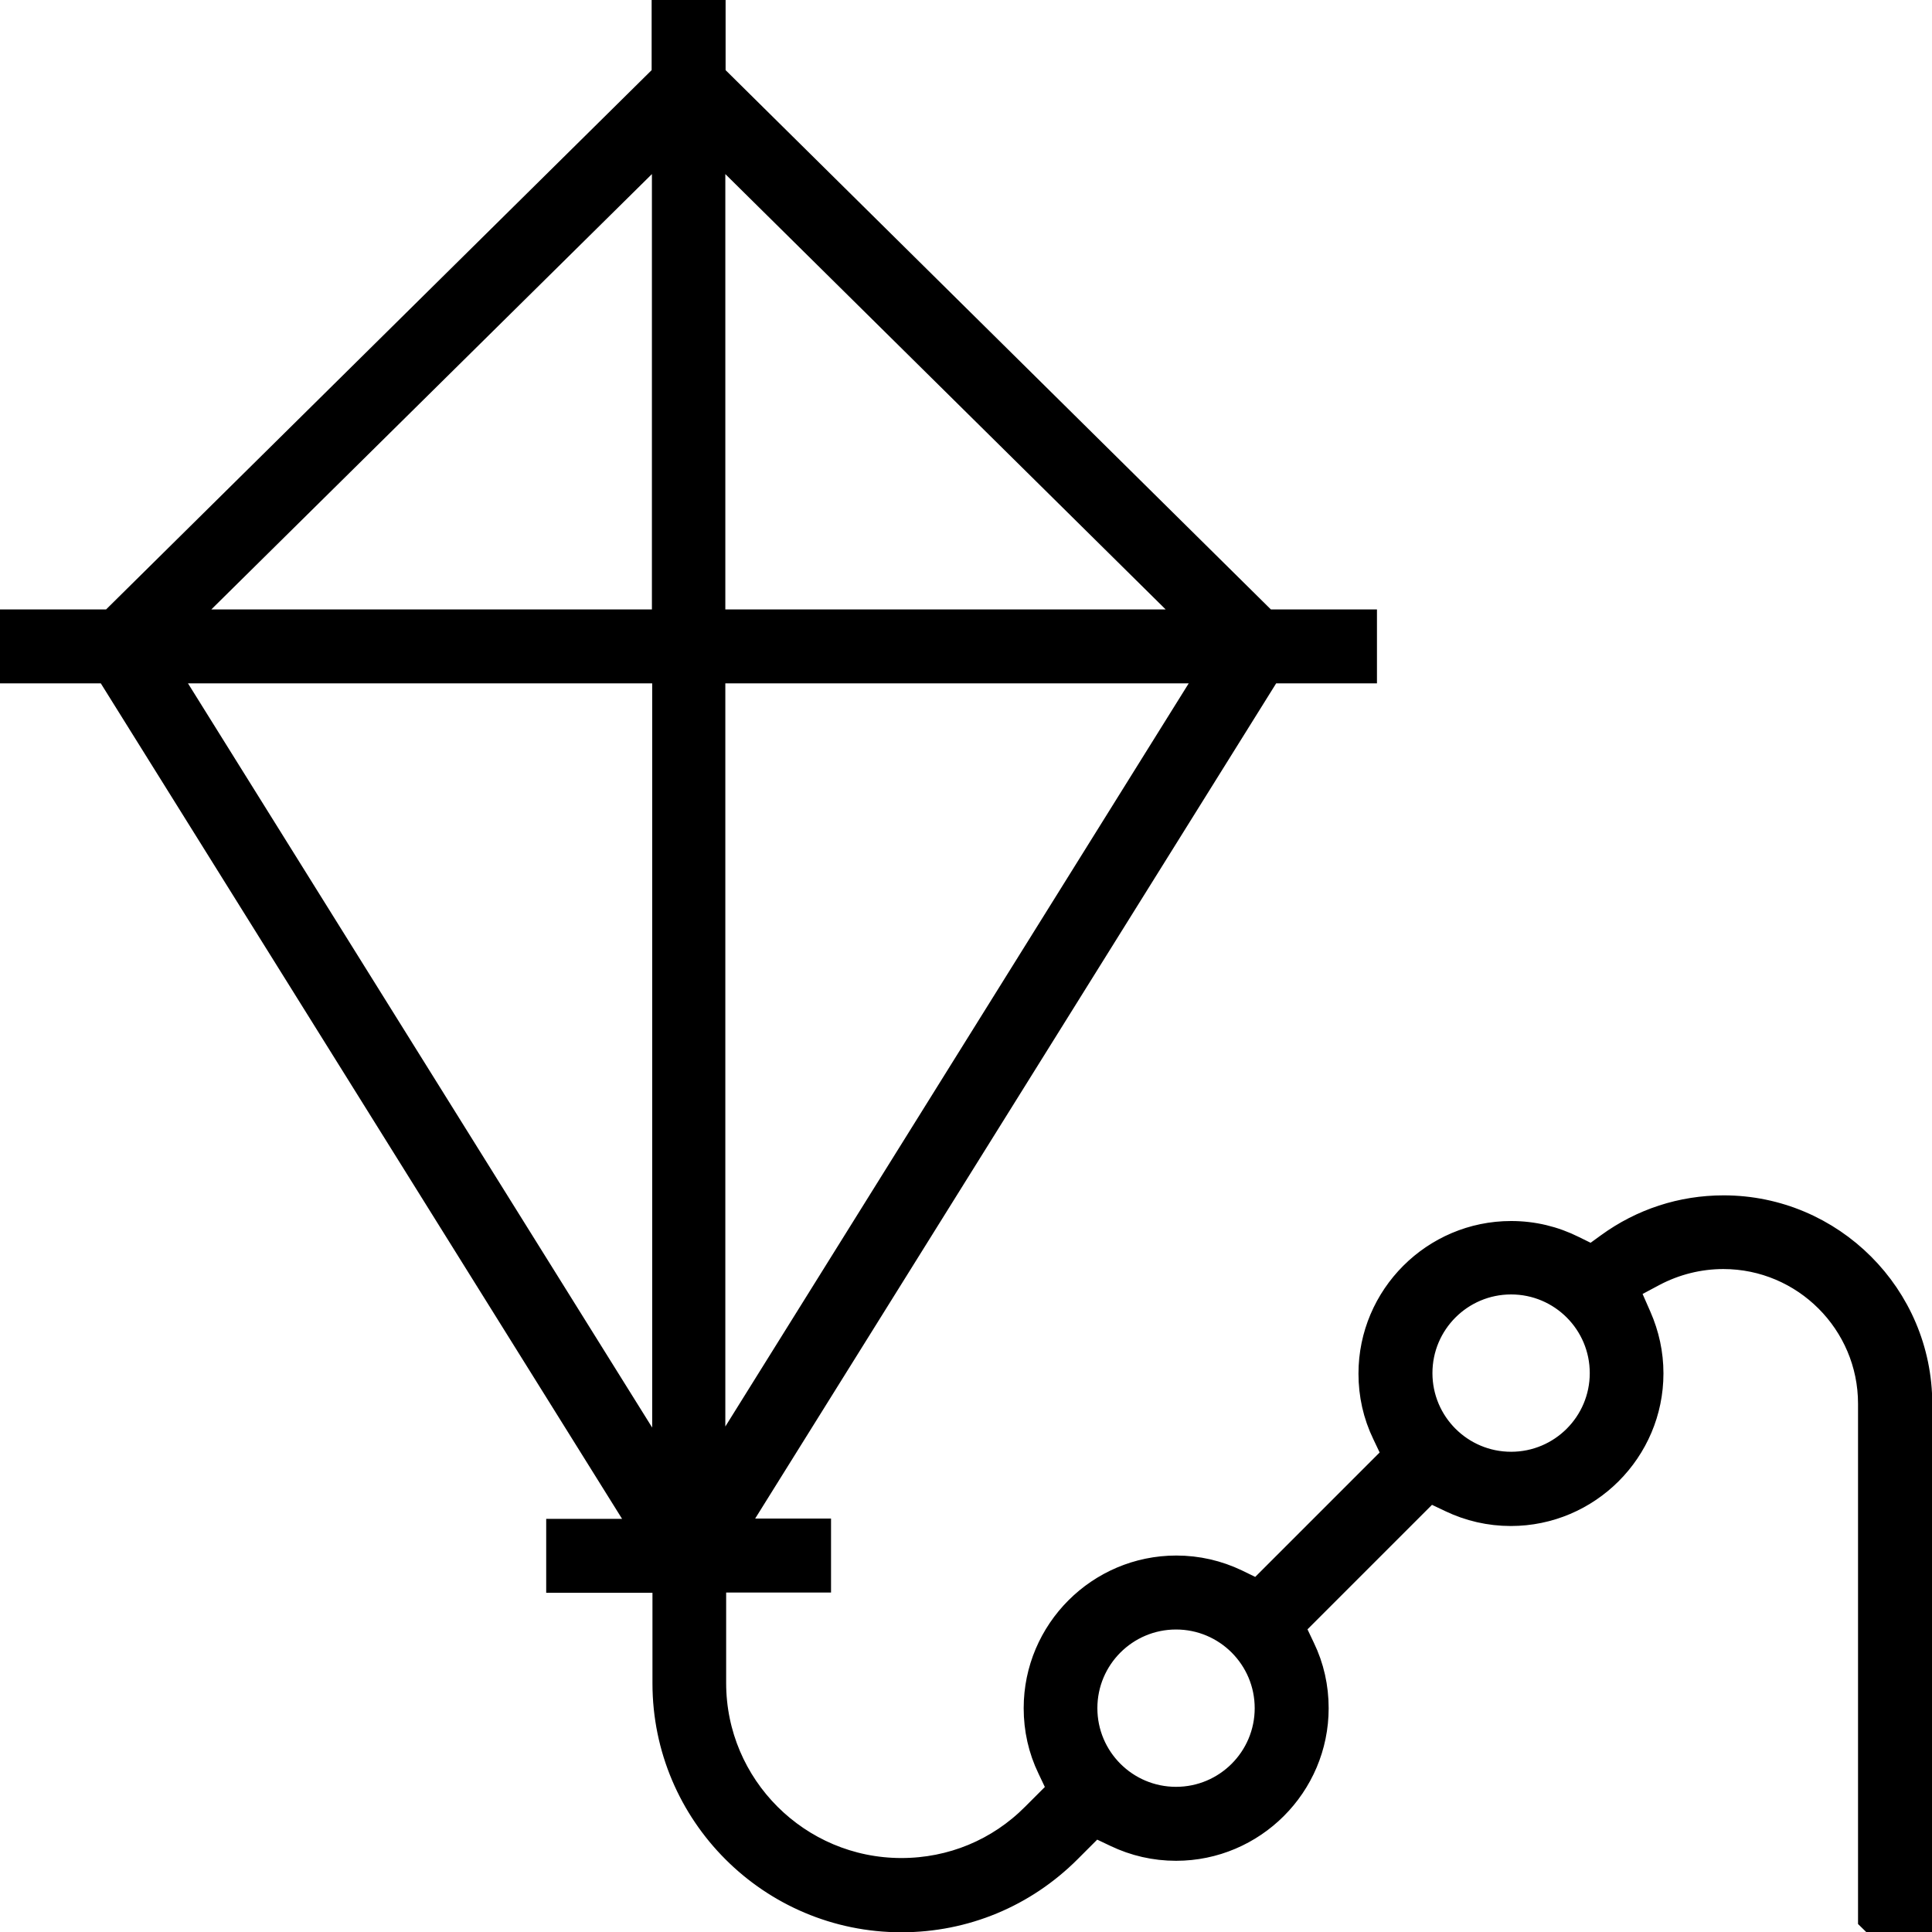
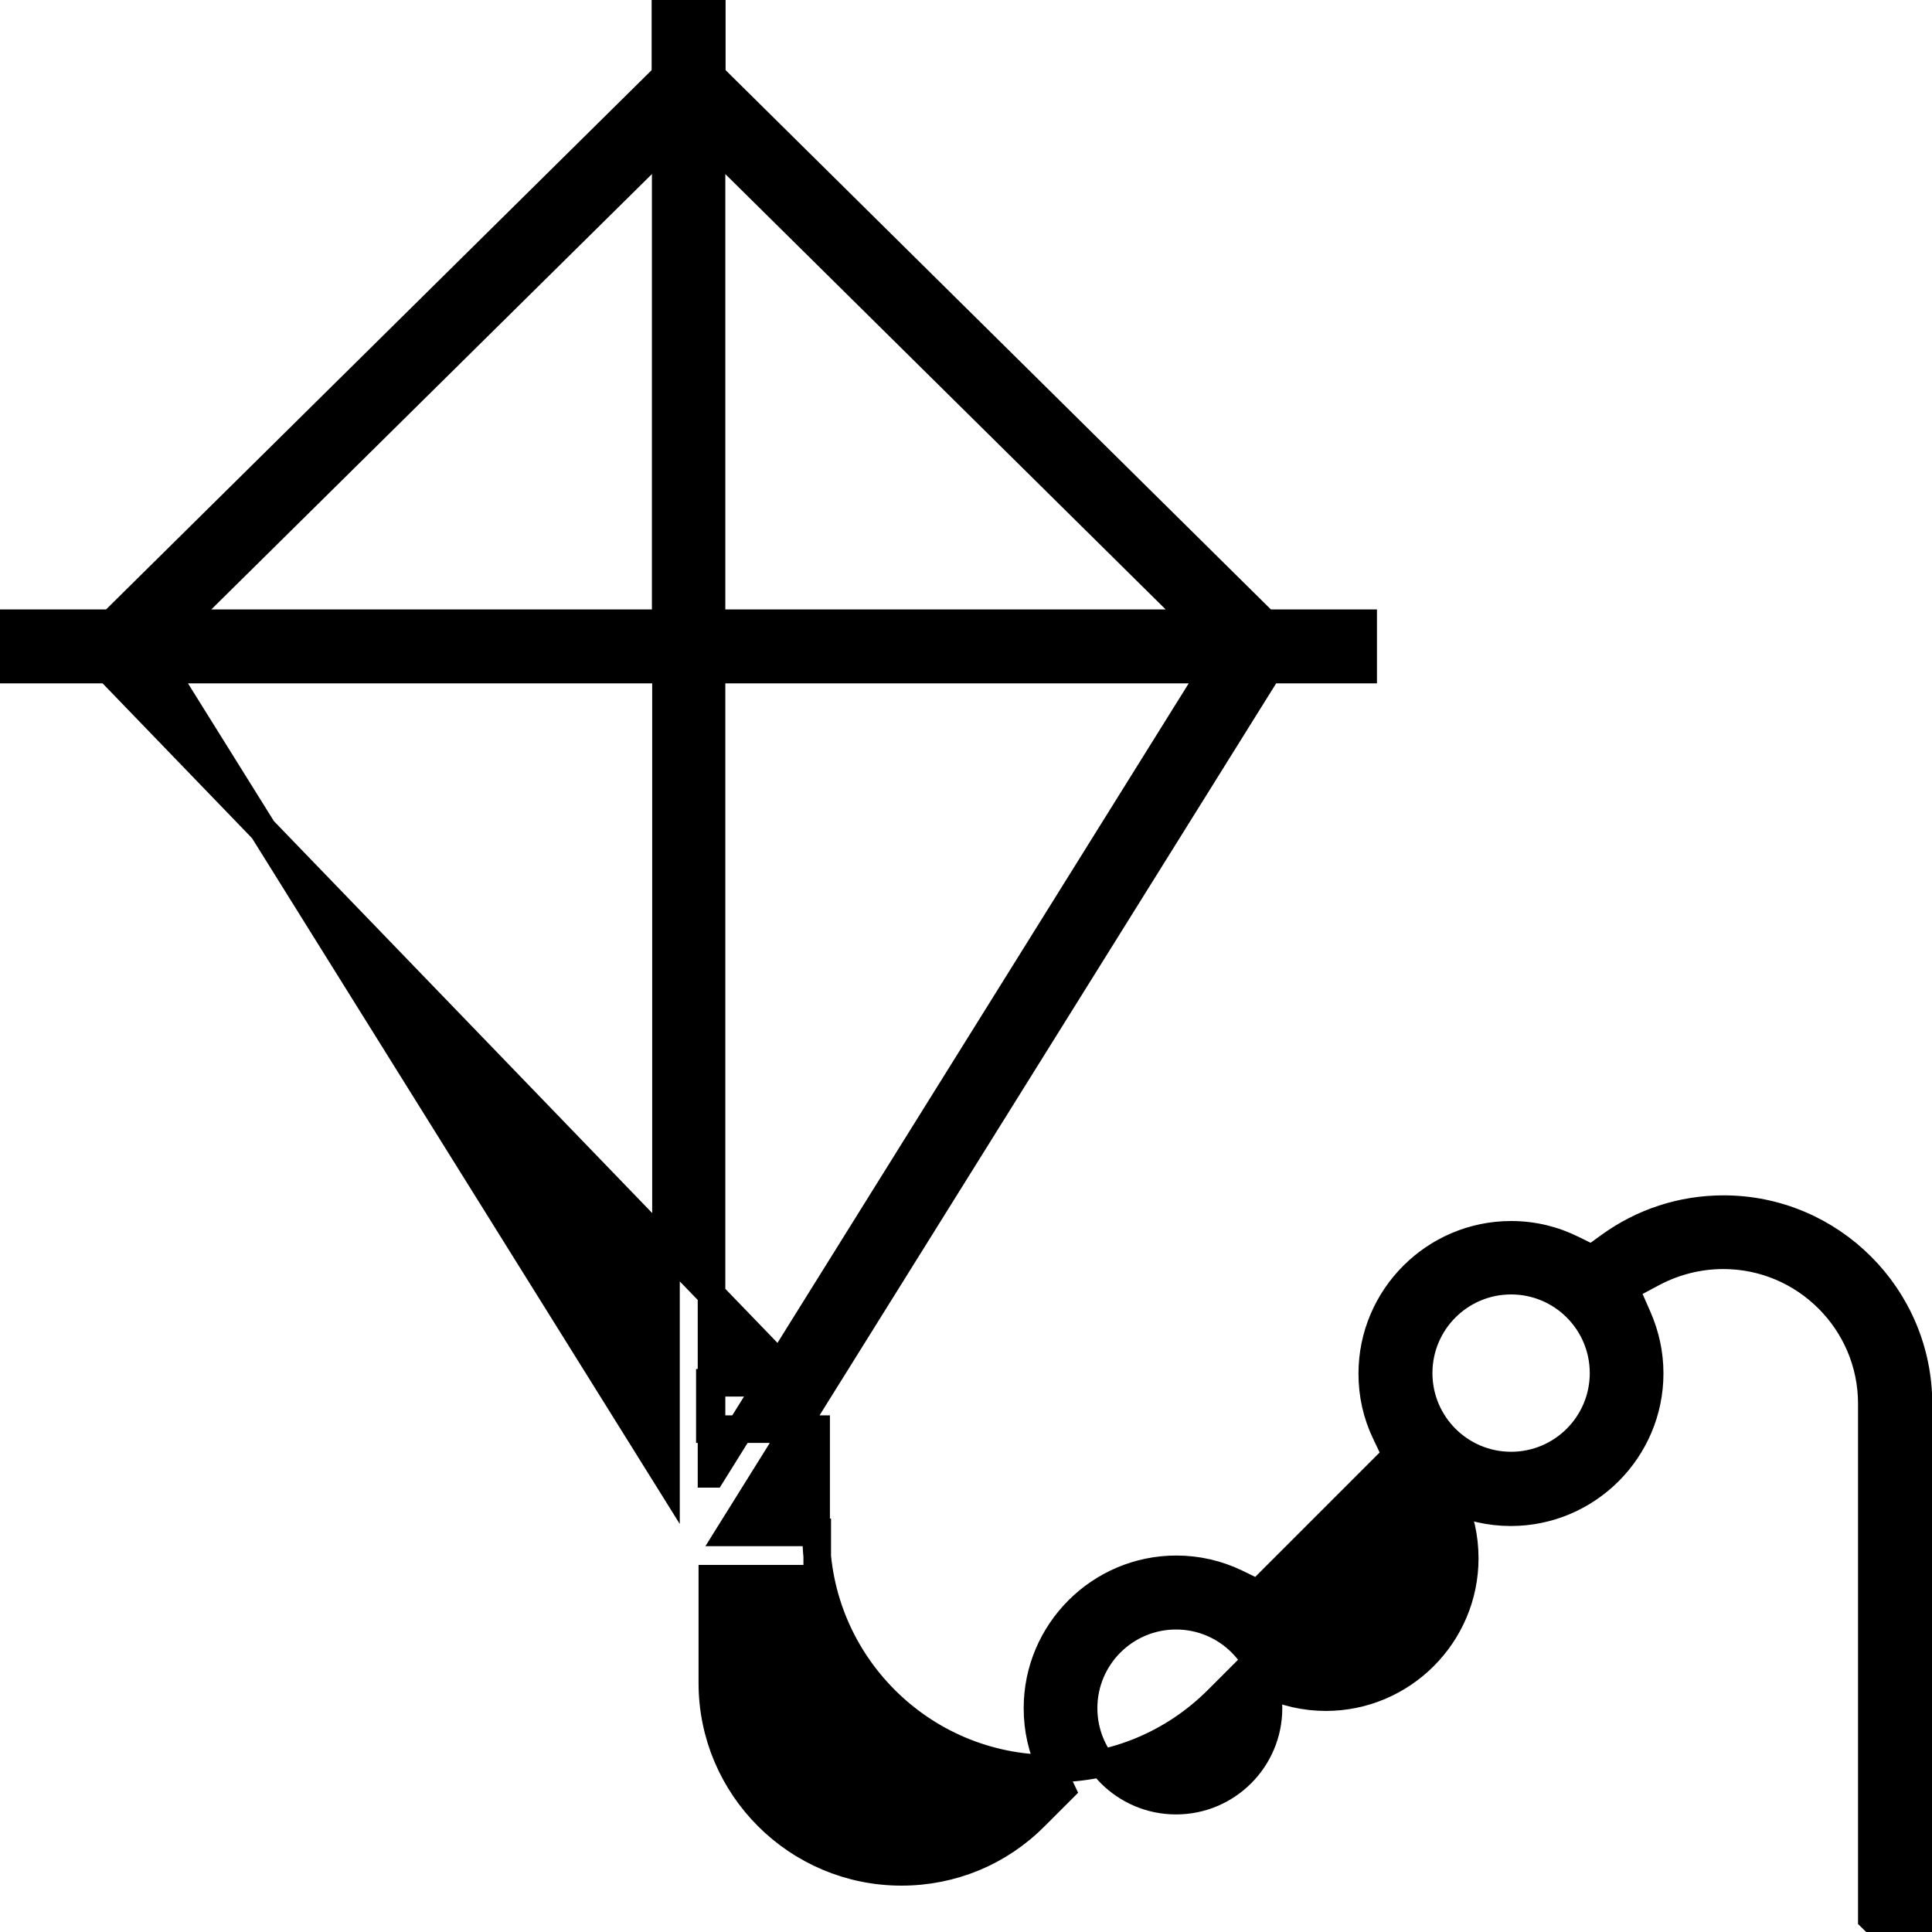
<svg xmlns="http://www.w3.org/2000/svg" id="Layer_1" data-name="Layer 1" version="1.1" viewBox="0 0 70 70">
  <defs>
    <style>
      .cls-1 {
        fill: #000;
        stroke: #000;
        stroke-miterlimit: 10;
      }
    </style>
  </defs>
-   <path class="cls-1" d="M67.82,69.5v-18.64c0-2.97-2.42-5.38-5.38-5.38-.89,0-1.76.22-2.54.63l-1.03.55.47,1.07c.28.64.43,1.32.43,2.03,0,2.77-2.26,5.03-5.03,5.03-.76,0-1.49-.17-2.16-.49l-.8-.38-5.01,5.01.38.8c.33.68.49,1.41.49,2.16,0,2.77-2.26,5.03-5.03,5.03-.76,0-1.49-.17-2.16-.49l-.8-.38-.96.96c-1.61,1.61-3.75,2.5-6.03,2.5-4.7,0-8.52-3.82-8.52-8.52v-3.78h-3.85v-1.68h3.15L3.93,24.26H.5v-1.68h3.55L24.11,2.75V.5s1.68,0,1.68,0v2.25s20.05,19.83,20.05,19.83h3.55v1.68h-3.43l-19.5,31.26h3.15v1.68h-3.8v3.78c0,3.77,3.07,6.84,6.85,6.84,1.83,0,3.55-.71,4.84-2.01l.96-.96-.38-.8c-.33-.68-.49-1.41-.49-2.16,0-2.77,2.26-5.03,5.03-5.03.76,0,1.49.17,2.16.49l.8.39,5.01-5.01-.38-.8c-.33-.68-.49-1.41-.49-2.16,0-2.77,2.26-5.03,5.03-5.03.79,0,1.54.18,2.24.53l.69.34.62-.45c1.21-.88,2.64-1.35,4.15-1.35,3.89,0,7.06,3.17,7.06,7.06v18.64h-1.68ZM42.61,58.54c-1.85,0-3.35,1.5-3.35,3.35s1.5,3.35,3.35,3.35,3.35-1.5,3.35-3.35-1.5-3.35-3.35-3.35ZM24.13,53.47v-29.21H5.91l18.22,29.21ZM25.8,53.4l18.17-29.14h-18.19v29.14ZM54.75,46.4c-1.85,0-3.35,1.5-3.35,3.35s1.5,3.35,3.35,3.35,3.35-1.5,3.35-3.35-1.5-3.35-3.35-3.35ZM25.79,22.58h17.66L25.78,5.11v17.47ZM6.44,22.58h17.68V5.11S6.44,22.58,6.44,22.58Z" />
+   <path class="cls-1" d="M67.82,69.5v-18.64c0-2.97-2.42-5.38-5.38-5.38-.89,0-1.76.22-2.54.63l-1.03.55.47,1.07c.28.64.43,1.32.43,2.03,0,2.77-2.26,5.03-5.03,5.03-.76,0-1.49-.17-2.16-.49c.33.68.49,1.41.49,2.16,0,2.77-2.26,5.03-5.03,5.03-.76,0-1.49-.17-2.16-.49l-.8-.38-.96.96c-1.61,1.61-3.75,2.5-6.03,2.5-4.7,0-8.52-3.82-8.52-8.52v-3.78h-3.85v-1.68h3.15L3.93,24.26H.5v-1.68h3.55L24.11,2.75V.5s1.68,0,1.68,0v2.25s20.05,19.83,20.05,19.83h3.55v1.68h-3.43l-19.5,31.26h3.15v1.68h-3.8v3.78c0,3.77,3.07,6.84,6.85,6.84,1.83,0,3.55-.71,4.84-2.01l.96-.96-.38-.8c-.33-.68-.49-1.41-.49-2.16,0-2.77,2.26-5.03,5.03-5.03.76,0,1.49.17,2.16.49l.8.39,5.01-5.01-.38-.8c-.33-.68-.49-1.41-.49-2.16,0-2.77,2.26-5.03,5.03-5.03.79,0,1.54.18,2.24.53l.69.34.62-.45c1.21-.88,2.64-1.35,4.15-1.35,3.89,0,7.06,3.17,7.06,7.06v18.64h-1.68ZM42.61,58.54c-1.85,0-3.35,1.5-3.35,3.35s1.5,3.35,3.35,3.35,3.35-1.5,3.35-3.35-1.5-3.35-3.35-3.35ZM24.13,53.47v-29.21H5.91l18.22,29.21ZM25.8,53.4l18.17-29.14h-18.19v29.14ZM54.75,46.4c-1.85,0-3.35,1.5-3.35,3.35s1.5,3.35,3.35,3.35,3.35-1.5,3.35-3.35-1.5-3.35-3.35-3.35ZM25.79,22.58h17.66L25.78,5.11v17.47ZM6.44,22.58h17.68V5.11S6.44,22.58,6.44,22.58Z" />
</svg>